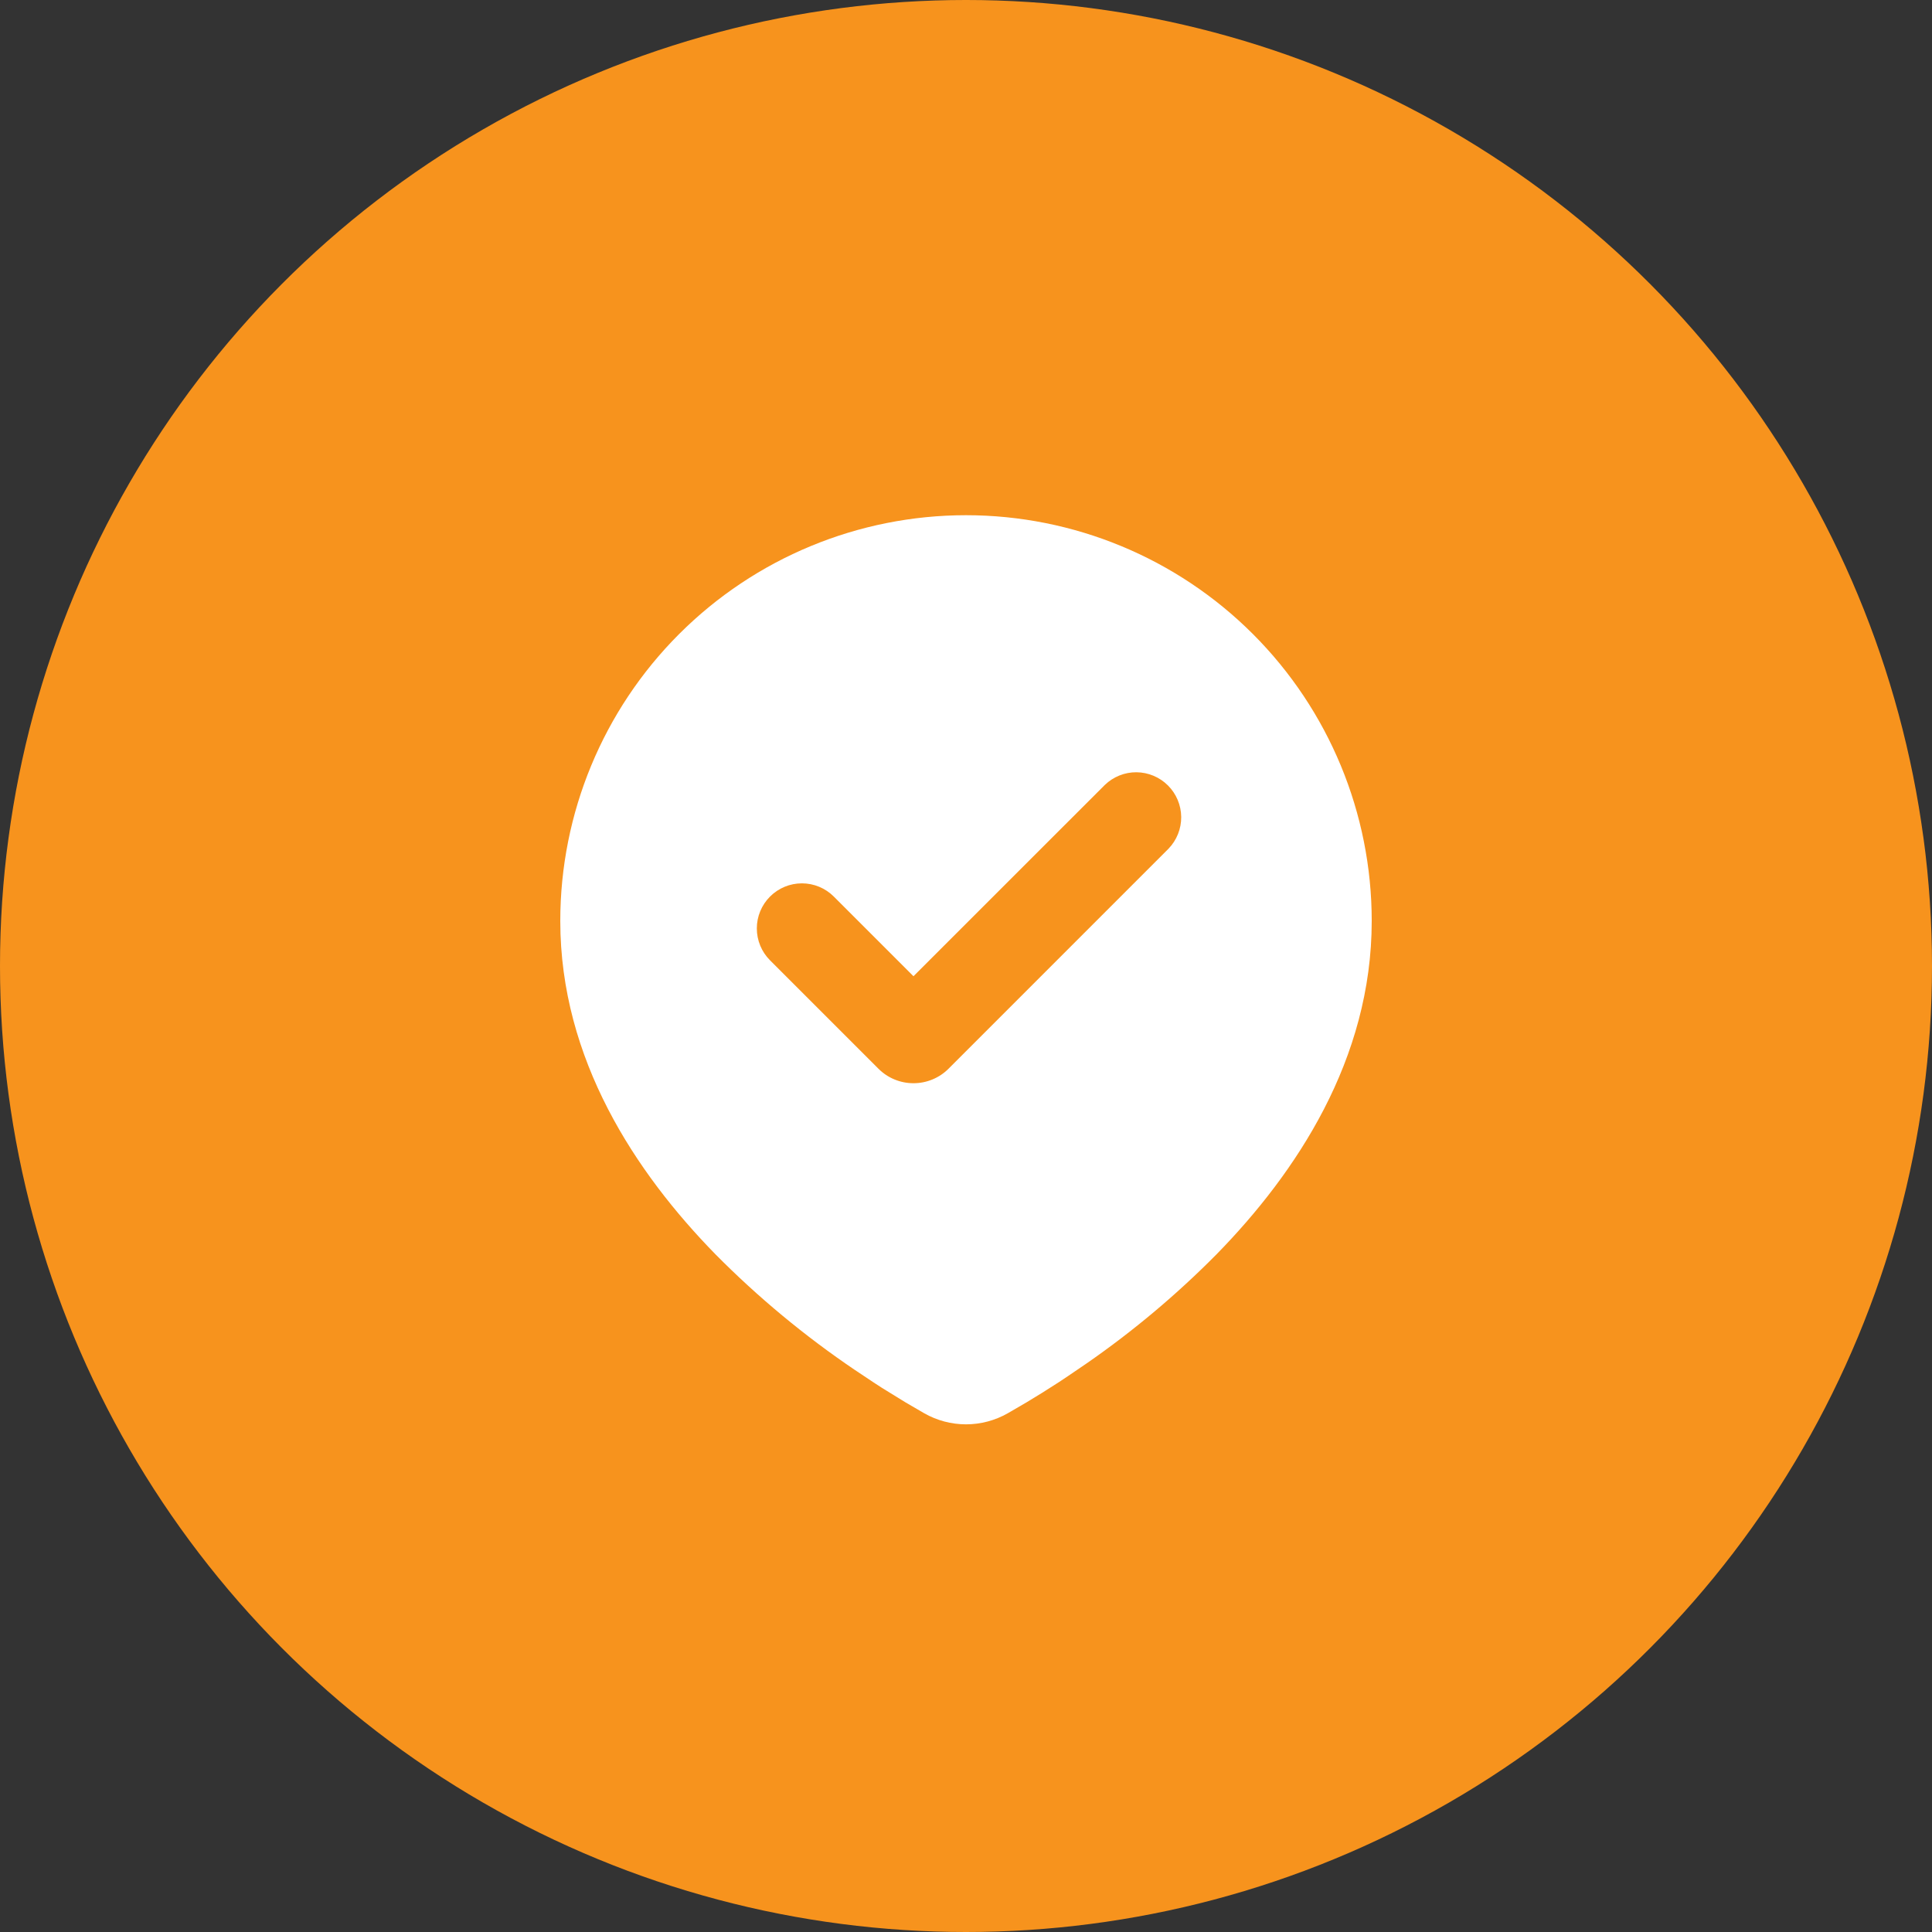
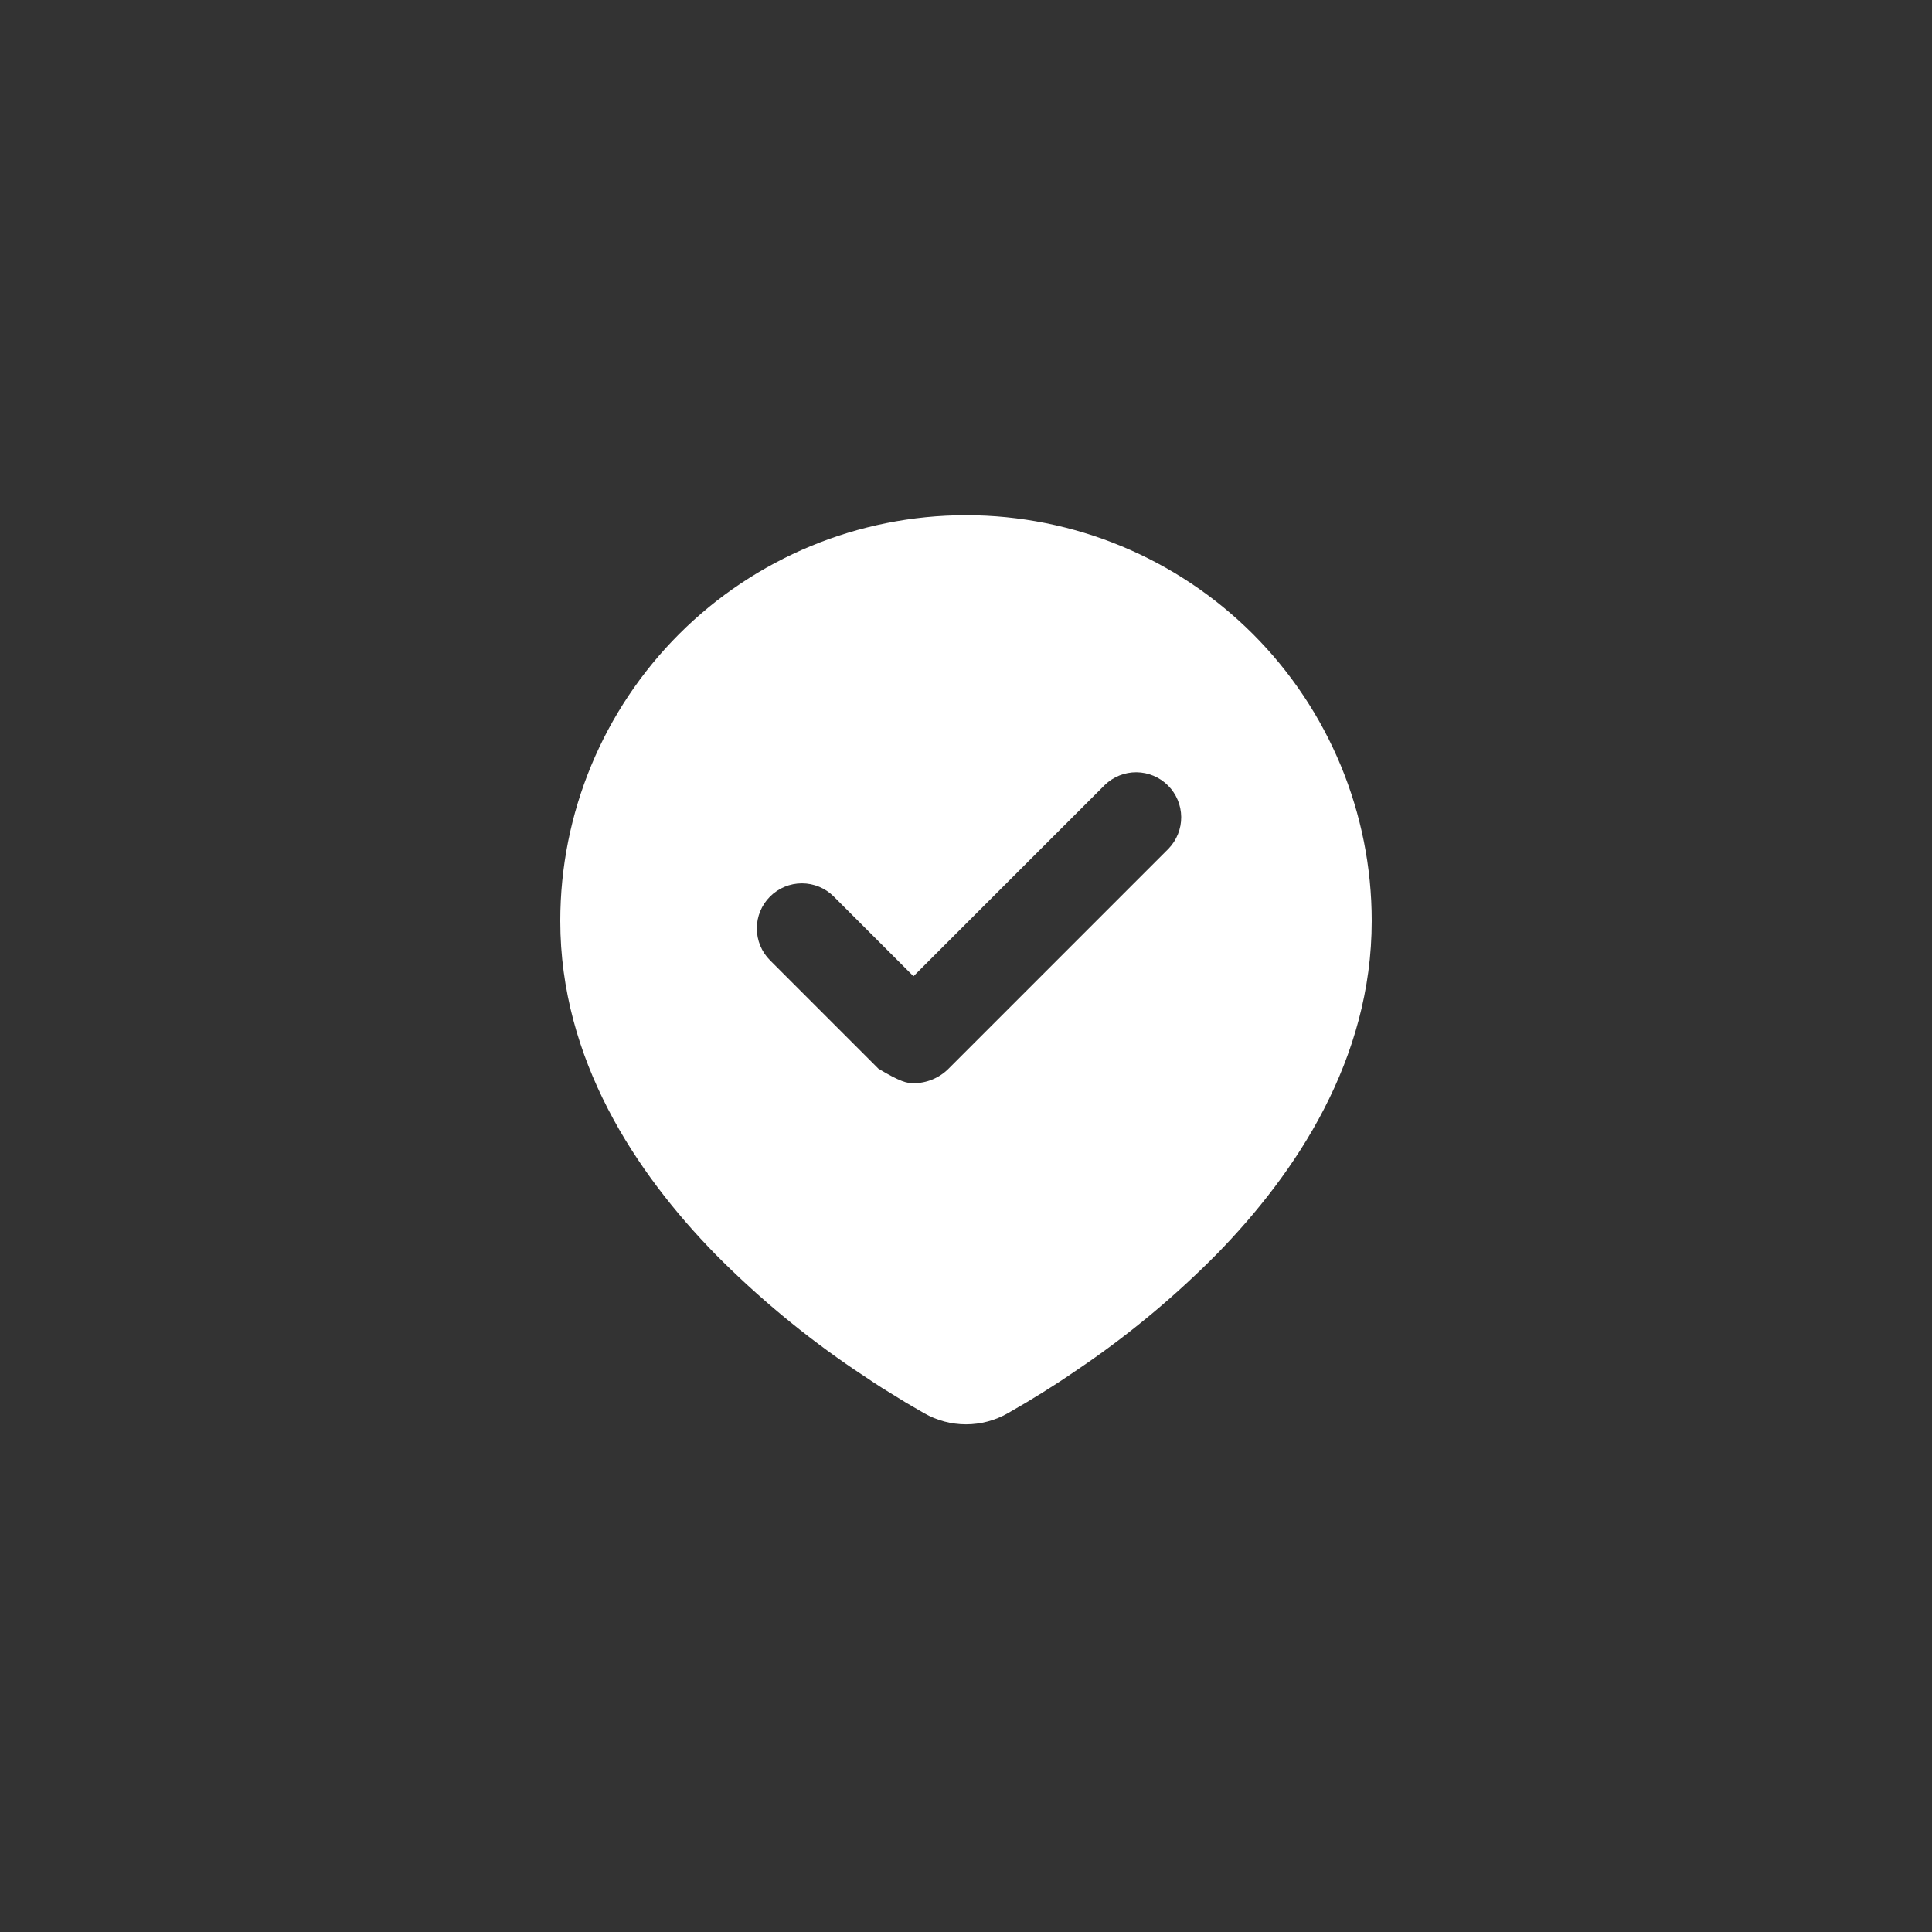
<svg xmlns="http://www.w3.org/2000/svg" width="64" height="64" viewBox="0 0 64 64" fill="none">
  <rect x="0" y="0" width="64" height="64" fill="#333333" stroke="none" />
-   <circle cx="32" cy="32" r="32" fill="#F7931D" />
-   <path fill-rule="evenodd" clip-rule="evenodd" d="M32 17.067C35.565 17.067 38.983 18.483 41.504 21.003C44.024 23.524 45.44 26.942 45.44 30.507C45.44 35.097 42.937 38.855 40.3 41.55C38.982 42.882 37.545 44.09 36.005 45.158L35.369 45.591L35.07 45.79L34.507 46.148L34.006 46.454L33.384 46.816C32.963 47.056 32.486 47.183 32 47.183C31.515 47.183 31.037 47.056 30.616 46.816L29.994 46.454L29.218 45.976L28.931 45.79L28.319 45.382C26.658 44.258 25.111 42.975 23.7 41.55C21.063 38.853 18.56 35.097 18.56 30.507C18.56 26.942 19.976 23.524 22.497 21.003C25.017 18.483 28.436 17.067 32 17.067ZM36.599 26.002L30.26 32.339L27.62 29.699C27.34 29.419 26.96 29.262 26.564 29.262C26.168 29.262 25.788 29.419 25.508 29.7C25.228 29.98 25.07 30.36 25.071 30.756C25.071 31.152 25.228 31.532 25.509 31.812L29.099 35.402C29.251 35.555 29.432 35.676 29.631 35.758C29.831 35.841 30.044 35.883 30.26 35.883C30.476 35.883 30.69 35.841 30.889 35.758C31.088 35.676 31.27 35.555 31.422 35.402L38.71 28.113C38.982 27.831 39.132 27.454 39.129 27.063C39.125 26.671 38.968 26.297 38.691 26.02C38.414 25.743 38.04 25.586 37.648 25.582C37.257 25.579 36.881 25.73 36.599 26.002Z" fill="white" />
+   <path fill-rule="evenodd" clip-rule="evenodd" d="M32 17.067C35.565 17.067 38.983 18.483 41.504 21.003C44.024 23.524 45.44 26.942 45.44 30.507C45.44 35.097 42.937 38.855 40.3 41.55C38.982 42.882 37.545 44.09 36.005 45.158L35.369 45.591L35.07 45.79L34.507 46.148L34.006 46.454L33.384 46.816C32.963 47.056 32.486 47.183 32 47.183C31.515 47.183 31.037 47.056 30.616 46.816L29.994 46.454L29.218 45.976L28.931 45.79L28.319 45.382C26.658 44.258 25.111 42.975 23.7 41.55C21.063 38.853 18.56 35.097 18.56 30.507C18.56 26.942 19.976 23.524 22.497 21.003C25.017 18.483 28.436 17.067 32 17.067ZM36.599 26.002L30.26 32.339L27.62 29.699C27.34 29.419 26.96 29.262 26.564 29.262C26.168 29.262 25.788 29.419 25.508 29.7C25.228 29.98 25.07 30.36 25.071 30.756C25.071 31.152 25.228 31.532 25.509 31.812L29.099 35.402C29.831 35.841 30.044 35.883 30.26 35.883C30.476 35.883 30.69 35.841 30.889 35.758C31.088 35.676 31.27 35.555 31.422 35.402L38.71 28.113C38.982 27.831 39.132 27.454 39.129 27.063C39.125 26.671 38.968 26.297 38.691 26.02C38.414 25.743 38.04 25.586 37.648 25.582C37.257 25.579 36.881 25.73 36.599 26.002Z" fill="white" />
</svg>